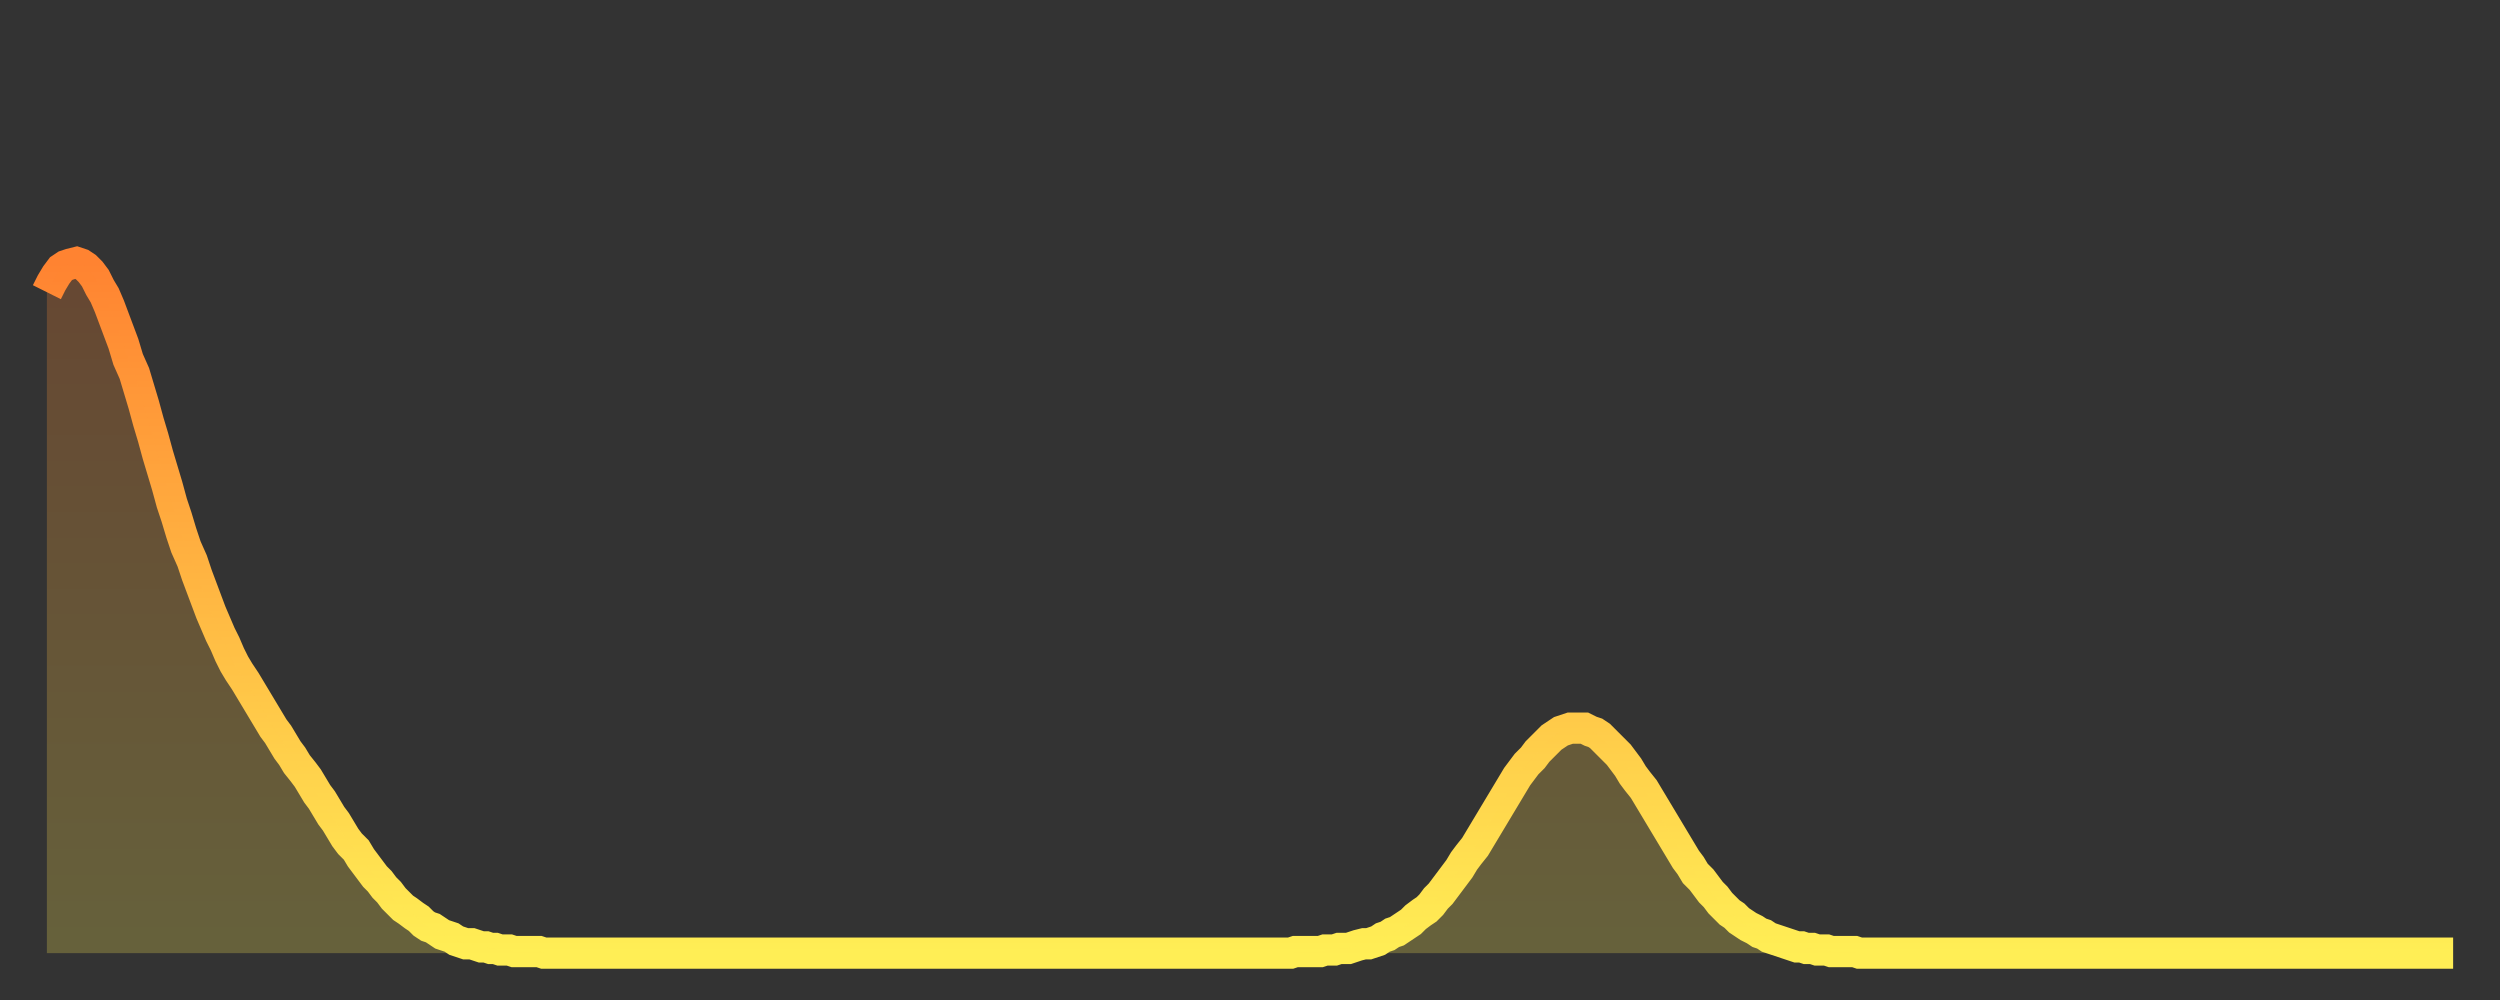
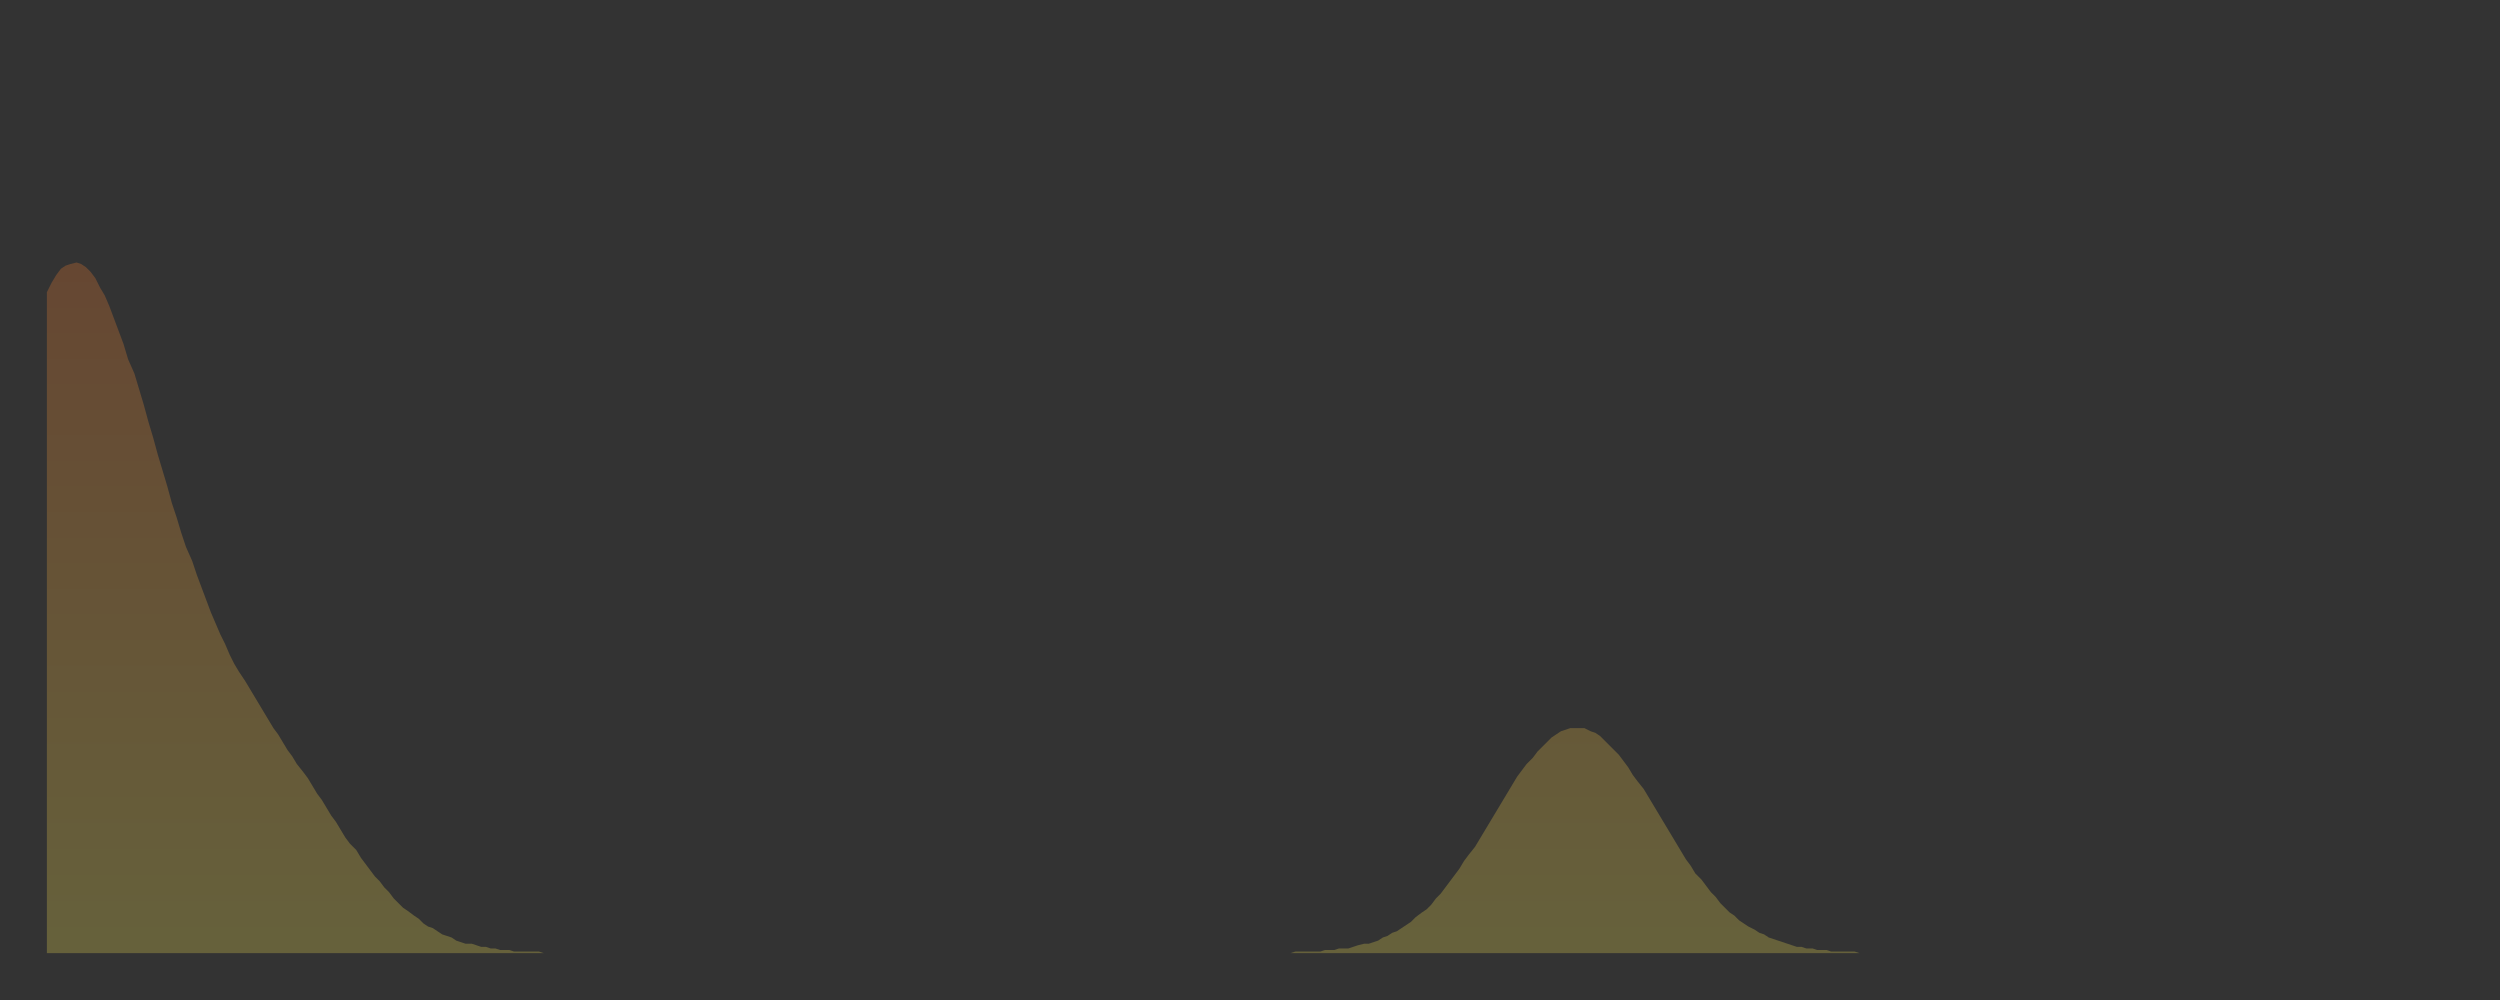
<svg xmlns="http://www.w3.org/2000/svg" baseProfile="full" height="64" version="1.1" width="160">
  <rect width="100%" height="100%" fill="#333333" stroke="none" />
  <defs>
    <linearGradient id="id407008" x1="0" x2="0" y1="0" y2="1">
      <stop offset="0%" stop-color="#ff8331" />
      <stop offset="50%" stop-color="#ffb943" />
      <stop offset="100%" stop-color="#ffee55" />
    </linearGradient>
  </defs>
  <g transform="translate(3,3)">
    <g>
-       <path d="M 0.0 15.7 0.3 15.1 0.6 14.6 0.9 14.2 1.2 14.0 1.5 13.9 1.9 13.8 2.2 13.9 2.5 14.1 2.8 14.4 3.1 14.8 3.4 15.4 3.7 15.9 4.0 16.6 4.3 17.4 4.6 18.2 4.9 19.0 5.2 20.0 5.6 20.9 5.9 21.9 6.2 22.9 6.5 24.0 6.8 25.0 7.1 26.1 7.4 27.1 7.7 28.1 8.0 29.2 8.3 30.1 8.6 31.1 8.9 32.0 9.3 32.9 9.6 33.8 9.9 34.6 10.2 35.4 10.5 36.2 10.8 36.9 11.1 37.6 11.4 38.2 11.7 38.9 12.0 39.5 12.3 40.0 12.7 40.6 13.0 41.1 13.3 41.6 13.6 42.1 13.9 42.6 14.2 43.1 14.5 43.6 14.8 44.0 15.1 44.5 15.4 45.0 15.7 45.4 16.0 45.9 16.4 46.4 16.7 46.8 17.0 47.3 17.3 47.8 17.6 48.2 17.9 48.7 18.2 49.2 18.5 49.6 18.8 50.1 19.1 50.6 19.4 51.0 19.8 51.4 20.1 51.9 20.4 52.3 20.7 52.7 21.0 53.1 21.3 53.4 21.6 53.8 21.9 54.1 22.2 54.5 22.5 54.8 22.8 55.1 23.1 55.3 23.5 55.6 23.8 55.8 24.1 56.1 24.4 56.3 24.7 56.4 25.0 56.6 25.3 56.8 25.6 56.9 25.9 57.0 26.2 57.2 26.5 57.3 26.8 57.4 27.2 57.4 27.5 57.5 27.8 57.6 28.1 57.6 28.4 57.7 28.7 57.7 29.0 57.8 29.3 57.8 29.6 57.8 29.9 57.9 30.2 57.9 30.6 57.9 30.9 57.9 31.2 57.9 31.5 57.9 31.8 58.0 32.1 58.0 32.4 58.0 32.7 58.0 33.0 58.0 33.3 58.0 33.6 58.0 33.9 58.0 34.3 58.0 34.6 58.0 34.9 58.0 35.2 58.0 35.5 58.0 35.8 58.0 36.1 58.0 36.4 58.0 36.7 58.0 37.0 58.0 37.3 58.0 37.7 58.0 38.0 58.0 38.3 58.0 38.6 58.0 38.9 58.0 39.2 58.0 39.5 58.0 39.8 58.0 40.1 58.0 40.4 58.0 40.7 58.0 41.0 58.0 41.4 58.0 41.7 58.0 42.0 58.0 42.3 58.0 42.6 58.0 42.9 58.0 43.2 58.0 43.5 58.0 43.8 58.0 44.1 58.0 44.4 58.0 44.7 58.0 45.1 58.0 45.4 58.0 45.7 58.0 46.0 58.0 46.3 58.0 46.6 58.0 46.9 58.0 47.2 58.0 47.5 58.0 47.8 58.0 48.1 58.0 48.5 58.0 48.8 58.0 49.1 58.0 49.4 58.0 49.7 58.0 50.0 58.0 50.3 58.0 50.6 58.0 50.9 58.0 51.2 58.0 51.5 58.0 51.8 58.0 52.2 58.0 52.5 58.0 52.8 58.0 53.1 58.0 53.4 58.0 53.7 58.0 54.0 58.0 54.3 58.0 54.6 58.0 54.9 58.0 55.2 58.0 55.6 58.0 55.9 58.0 56.2 58.0 56.5 58.0 56.8 58.0 57.1 58.0 57.4 58.0 57.7 58.0 58.0 58.0 58.3 58.0 58.6 58.0 58.9 58.0 59.3 58.0 59.6 58.0 59.9 58.0 60.2 58.0 60.5 58.0 60.8 58.0 61.1 58.0 61.4 58.0 61.7 58.0 62.0 58.0 62.3 58.0 62.6 58.0 63.0 58.0 63.3 58.0 63.6 58.0 63.9 58.0 64.2 58.0 64.5 58.0 64.8 58.0 65.1 58.0 65.4 58.0 65.7 58.0 66.0 58.0 66.4 58.0 66.7 58.0 67.0 58.0 67.3 58.0 67.6 58.0 67.9 58.0 68.2 58.0 68.5 58.0 68.8 58.0 69.1 58.0 69.4 58.0 69.7 58.0 70.1 58.0 70.4 58.0 70.7 58.0 71.0 58.0 71.3 58.0 71.6 58.0 71.9 58.0 72.2 58.0 72.5 58.0 72.8 58.0 73.1 58.0 73.5 58.0 73.8 58.0 74.1 58.0 74.4 58.0 74.7 58.0 75.0 58.0 75.3 58.0 75.6 58.0 75.9 58.0 76.2 58.0 76.5 58.0 76.8 58.0 77.2 58.0 77.5 58.0 77.8 58.0 78.1 58.0 78.4 58.0 78.7 58.0 79.0 58.0 79.3 58.0 79.6 58.0 79.9 57.9 80.2 57.9 80.5 57.9 80.9 57.9 81.2 57.9 81.5 57.9 81.8 57.8 82.1 57.8 82.4 57.8 82.7 57.7 83.0 57.7 83.3 57.7 83.6 57.6 83.9 57.5 84.3 57.4 84.6 57.4 84.9 57.3 85.2 57.2 85.5 57.0 85.8 56.9 86.1 56.7 86.4 56.6 86.7 56.4 87.0 56.2 87.3 56.0 87.6 55.7 88.0 55.4 88.3 55.2 88.6 54.9 88.9 54.5 89.2 54.2 89.5 53.8 89.8 53.4 90.1 53.0 90.4 52.6 90.7 52.1 91.0 51.7 91.4 51.2 91.7 50.7 92.0 50.2 92.3 49.7 92.6 49.2 92.9 48.7 93.2 48.2 93.5 47.7 93.8 47.2 94.1 46.7 94.4 46.3 94.7 45.9 95.1 45.5 95.4 45.1 95.7 44.8 96.0 44.5 96.3 44.2 96.6 44.0 96.9 43.8 97.2 43.7 97.5 43.6 97.8 43.6 98.1 43.6 98.4 43.6 98.8 43.8 99.1 43.9 99.4 44.1 99.7 44.4 100.0 44.7 100.3 45.0 100.6 45.3 100.9 45.7 101.2 46.1 101.5 46.6 101.8 47.0 102.2 47.5 102.5 48.0 102.8 48.5 103.1 49.0 103.4 49.5 103.7 50.0 104.0 50.5 104.3 51.0 104.6 51.5 104.9 52.0 105.2 52.4 105.5 52.9 105.9 53.3 106.2 53.7 106.5 54.1 106.8 54.4 107.1 54.8 107.4 55.1 107.7 55.4 108.0 55.6 108.3 55.9 108.6 56.1 108.9 56.3 109.3 56.5 109.6 56.7 109.9 56.8 110.2 57.0 110.5 57.1 110.8 57.2 111.1 57.3 111.4 57.4 111.7 57.5 112.0 57.6 112.3 57.6 112.6 57.7 113.0 57.7 113.3 57.8 113.6 57.8 113.9 57.8 114.2 57.9 114.5 57.9 114.8 57.9 115.1 57.9 115.4 57.9 115.7 57.9 116.0 58.0 116.3 58.0 116.7 58.0 117.0 58.0 117.3 58.0 117.6 58.0 117.9 58.0 118.2 58.0 118.5 58.0 118.8 58.0 119.1 58.0 119.4 58.0 119.7 58.0 120.1 58.0 120.4 58.0 120.7 58.0 121.0 58.0 121.3 58.0 121.6 58.0 121.9 58.0 122.2 58.0 122.5 58.0 122.8 58.0 123.1 58.0 123.4 58.0 123.8 58.0 124.1 58.0 124.4 58.0 124.7 58.0 125.0 58.0 125.3 58.0 125.6 58.0 125.9 58.0 126.2 58.0 126.5 58.0 126.8 58.0 127.2 58.0 127.5 58.0 127.8 58.0 128.1 58.0 128.4 58.0 128.7 58.0 129.0 58.0 129.3 58.0 129.6 58.0 129.9 58.0 130.2 58.0 130.5 58.0 130.9 58.0 131.2 58.0 131.5 58.0 131.8 58.0 132.1 58.0 132.4 58.0 132.7 58.0 133.0 58.0 133.3 58.0 133.6 58.0 133.9 58.0 134.2 58.0 134.6 58.0 134.9 58.0 135.2 58.0 135.5 58.0 135.8 58.0 136.1 58.0 136.4 58.0 136.7 58.0 137.0 58.0 137.3 58.0 137.6 58.0 138.0 58.0 138.3 58.0 138.6 58.0 138.9 58.0 139.2 58.0 139.5 58.0 139.8 58.0 140.1 58.0 140.4 58.0 140.7 58.0 141.0 58.0 141.3 58.0 141.7 58.0 142.0 58.0 142.3 58.0 142.6 58.0 142.9 58.0 143.2 58.0 143.5 58.0 143.8 58.0 144.1 58.0 144.4 58.0 144.7 58.0 145.1 58.0 145.4 58.0 145.7 58.0 146.0 58.0 146.3 58.0 146.6 58.0 146.9 58.0 147.2 58.0 147.5 58.0 147.8 58.0 148.1 58.0 148.4 58.0 148.8 58.0 149.1 58.0 149.4 58.0 149.7 58.0 150.0 58.0 150.3 58.0 150.6 58.0 150.9 58.0 151.2 58.0 151.5 58.0 151.8 58.0 152.1 58.0 152.5 58.0 152.8 58.0 153.1 58.0 153.4 58.0 153.7 58.0 154.0 58.0" fill="none" id="graph-curve" opacity="1" stroke="url(#id407008)" stroke-width="2" />
      <path d="M 0 58 L 0.0 15.7 0.3 15.1 0.6 14.6 0.9 14.2 1.2 14.0 1.5 13.9 1.9 13.8 2.2 13.9 2.5 14.1 2.8 14.4 3.1 14.8 3.4 15.4 3.7 15.9 4.0 16.6 4.3 17.4 4.6 18.2 4.9 19.0 5.2 20.0 5.6 20.9 5.9 21.9 6.2 22.9 6.5 24.0 6.8 25.0 7.1 26.1 7.4 27.1 7.7 28.1 8.0 29.2 8.3 30.1 8.6 31.1 8.9 32.0 9.3 32.9 9.6 33.8 9.9 34.6 10.2 35.4 10.5 36.2 10.8 36.9 11.1 37.6 11.4 38.2 11.7 38.9 12.0 39.5 12.3 40.0 12.7 40.6 13.0 41.1 13.3 41.6 13.6 42.1 13.9 42.6 14.2 43.1 14.5 43.6 14.8 44.0 15.1 44.5 15.4 45.0 15.7 45.4 16.0 45.9 16.4 46.4 16.7 46.8 17.0 47.3 17.3 47.8 17.6 48.2 17.9 48.7 18.2 49.2 18.5 49.6 18.8 50.1 19.1 50.6 19.4 51.0 19.8 51.4 20.1 51.9 20.4 52.3 20.7 52.7 21.0 53.1 21.3 53.4 21.6 53.8 21.9 54.1 22.2 54.5 22.5 54.8 22.8 55.1 23.1 55.3 23.5 55.6 23.8 55.8 24.1 56.1 24.4 56.3 24.7 56.4 25.0 56.6 25.3 56.8 25.6 56.9 25.9 57.0 26.2 57.2 26.5 57.3 26.8 57.4 27.2 57.4 27.5 57.5 27.8 57.6 28.1 57.6 28.4 57.7 28.7 57.7 29.0 57.8 29.3 57.8 29.6 57.8 29.9 57.9 30.2 57.9 30.6 57.9 30.9 57.9 31.2 57.9 31.5 57.9 31.8 58.0 32.1 58.0 32.4 58.0 32.7 58.0 33.0 58.0 33.3 58.0 33.6 58.0 33.9 58.0 34.3 58.0 34.6 58.0 34.9 58.0 35.2 58.0 35.5 58.0 35.8 58.0 36.1 58.0 36.4 58.0 36.7 58.0 37.0 58.0 37.3 58.0 37.7 58.0 38.0 58.0 38.3 58.0 38.6 58.0 38.9 58.0 39.2 58.0 39.5 58.0 39.8 58.0 40.1 58.0 40.4 58.0 40.7 58.0 41.0 58.0 41.4 58.0 41.7 58.0 42.0 58.0 42.3 58.0 42.6 58.0 42.9 58.0 43.2 58.0 43.5 58.0 43.8 58.0 44.1 58.0 44.4 58.0 44.7 58.0 45.1 58.0 45.4 58.0 45.7 58.0 46.0 58.0 46.3 58.0 46.6 58.0 46.9 58.0 47.2 58.0 47.5 58.0 47.8 58.0 48.1 58.0 48.5 58.0 48.8 58.0 49.1 58.0 49.4 58.0 49.7 58.0 50.0 58.0 50.3 58.0 50.6 58.0 50.9 58.0 51.2 58.0 51.5 58.0 51.8 58.0 52.2 58.0 52.5 58.0 52.8 58.0 53.1 58.0 53.4 58.0 53.7 58.0 54.0 58.0 54.3 58.0 54.6 58.0 54.9 58.0 55.2 58.0 55.6 58.0 55.9 58.0 56.2 58.0 56.5 58.0 56.8 58.0 57.1 58.0 57.4 58.0 57.7 58.0 58.0 58.0 58.3 58.0 58.6 58.0 58.9 58.0 59.3 58.0 59.6 58.0 59.9 58.0 60.2 58.0 60.5 58.0 60.8 58.0 61.1 58.0 61.4 58.0 61.7 58.0 62.0 58.0 62.3 58.0 62.6 58.0 63.0 58.0 63.3 58.0 63.6 58.0 63.9 58.0 64.2 58.0 64.5 58.0 64.8 58.0 65.1 58.0 65.4 58.0 65.7 58.0 66.0 58.0 66.4 58.0 66.7 58.0 67.0 58.0 67.3 58.0 67.6 58.0 67.9 58.0 68.2 58.0 68.5 58.0 68.8 58.0 69.1 58.0 69.4 58.0 69.7 58.0 70.1 58.0 70.4 58.0 70.7 58.0 71.0 58.0 71.3 58.0 71.6 58.0 71.9 58.0 72.2 58.0 72.5 58.0 72.8 58.0 73.1 58.0 73.5 58.0 73.8 58.0 74.1 58.0 74.4 58.0 74.7 58.0 75.0 58.0 75.3 58.0 75.6 58.0 75.9 58.0 76.2 58.0 76.5 58.0 76.8 58.0 77.2 58.0 77.5 58.0 77.8 58.0 78.1 58.0 78.4 58.0 78.7 58.0 79.0 58.0 79.3 58.0 79.6 58.0 79.9 57.9 80.2 57.9 80.5 57.9 80.9 57.9 81.2 57.9 81.5 57.9 81.8 57.8 82.1 57.8 82.4 57.8 82.7 57.7 83.0 57.7 83.3 57.7 83.6 57.6 83.9 57.5 84.3 57.4 84.6 57.4 84.9 57.3 85.2 57.2 85.5 57.0 85.8 56.9 86.1 56.7 86.4 56.6 86.7 56.4 87.0 56.2 87.3 56.0 87.6 55.7 88.0 55.4 88.3 55.2 88.6 54.9 88.9 54.5 89.2 54.2 89.5 53.8 89.8 53.4 90.1 53.0 90.4 52.6 90.7 52.1 91.0 51.7 91.4 51.2 91.7 50.7 92.0 50.2 92.3 49.7 92.6 49.2 92.9 48.7 93.2 48.2 93.5 47.7 93.8 47.2 94.1 46.7 94.4 46.3 94.7 45.9 95.1 45.5 95.4 45.1 95.7 44.8 96.0 44.5 96.3 44.2 96.6 44.0 96.9 43.8 97.2 43.7 97.5 43.6 97.8 43.6 98.1 43.6 98.4 43.6 98.8 43.8 99.1 43.9 99.4 44.1 99.7 44.4 100.0 44.7 100.3 45.0 100.6 45.3 100.9 45.7 101.2 46.1 101.5 46.6 101.8 47.0 102.2 47.5 102.5 48.0 102.8 48.5 103.1 49.0 103.4 49.5 103.7 50.0 104.0 50.5 104.3 51.0 104.6 51.5 104.9 52.0 105.2 52.4 105.5 52.9 105.9 53.3 106.2 53.7 106.5 54.1 106.8 54.4 107.1 54.8 107.4 55.1 107.7 55.4 108.0 55.6 108.3 55.9 108.6 56.1 108.9 56.3 109.3 56.5 109.6 56.7 109.9 56.8 110.2 57.0 110.5 57.1 110.8 57.2 111.1 57.3 111.4 57.4 111.7 57.5 112.0 57.6 112.3 57.6 112.6 57.7 113.0 57.7 113.3 57.8 113.6 57.8 113.9 57.8 114.2 57.9 114.5 57.9 114.8 57.9 115.1 57.9 115.4 57.9 115.7 57.9 116.0 58.0 116.3 58.0 116.7 58.0 117.0 58.0 117.3 58.0 117.6 58.0 117.9 58.0 118.2 58.0 118.5 58.0 118.8 58.0 119.1 58.0 119.4 58.0 119.7 58.0 120.1 58.0 120.4 58.0 120.7 58.0 121.0 58.0 121.3 58.0 121.6 58.0 121.9 58.0 122.2 58.0 122.5 58.0 122.8 58.0 123.1 58.0 123.4 58.0 123.8 58.0 124.1 58.0 124.4 58.0 124.7 58.0 125.0 58.0 125.3 58.0 125.6 58.0 125.9 58.0 126.2 58.0 126.5 58.0 126.8 58.0 127.2 58.0 127.5 58.0 127.8 58.0 128.1 58.0 128.4 58.0 128.7 58.0 129.0 58.0 129.3 58.0 129.6 58.0 129.9 58.0 130.2 58.0 130.5 58.0 130.9 58.0 131.2 58.0 131.5 58.0 131.8 58.0 132.1 58.0 132.4 58.0 132.7 58.0 133.0 58.0 133.3 58.0 133.6 58.0 133.9 58.0 134.2 58.0 134.6 58.0 134.9 58.0 135.2 58.0 135.5 58.0 135.8 58.0 136.1 58.0 136.4 58.0 136.7 58.0 137.0 58.0 137.3 58.0 137.6 58.0 138.0 58.0 138.3 58.0 138.6 58.0 138.9 58.0 139.2 58.0 139.5 58.0 139.8 58.0 140.1 58.0 140.4 58.0 140.7 58.0 141.0 58.0 141.3 58.0 141.7 58.0 142.0 58.0 142.3 58.0 142.6 58.0 142.9 58.0 143.2 58.0 143.5 58.0 143.8 58.0 144.1 58.0 144.4 58.0 144.7 58.0 145.1 58.0 145.4 58.0 145.7 58.0 146.0 58.0 146.3 58.0 146.6 58.0 146.9 58.0 147.2 58.0 147.5 58.0 147.8 58.0 148.1 58.0 148.4 58.0 148.8 58.0 149.1 58.0 149.4 58.0 149.7 58.0 150.0 58.0 150.3 58.0 150.6 58.0 150.9 58.0 151.2 58.0 151.5 58.0 151.8 58.0 152.1 58.0 152.5 58.0 152.8 58.0 153.1 58.0 153.4 58.0 153.7 58.0 154.0 58.0 154 58" fill="url(#id407008)" fill-opacity=".25" id="graph-shadow" />
    </g>
  </g>
</svg>